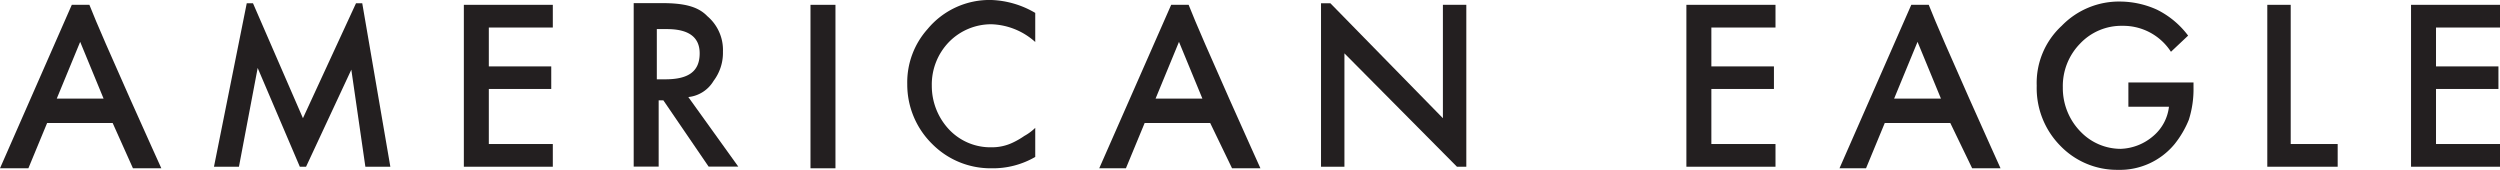
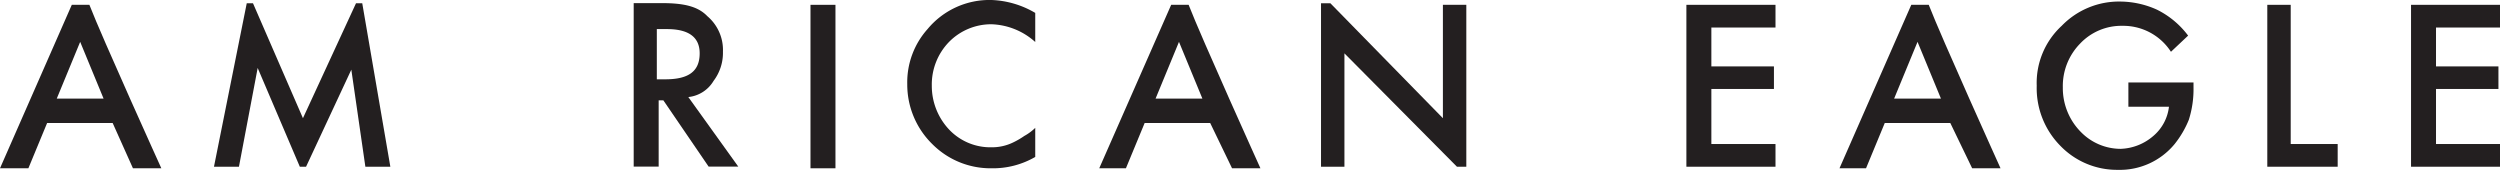
<svg xmlns="http://www.w3.org/2000/svg" id="Layer_1" data-name="Layer 1" viewBox="0 0 176.19 11.98">
  <defs>
    <style>
      .cls-1 {
        fill: #231f20;
      }
    </style>
  </defs>
  <rect class="cls-1" x="57.12" y="0.34" width="1.76" height="11.52" />
-   <polygon class="cls-1" points="32.69 11.75 38.96 11.75 38.96 10.15 34.45 10.15 34.45 6.27 38.85 6.27 38.85 4.68 34.45 4.68 34.45 1.94 38.96 1.94 38.96 0.34 32.69 0.34 32.69 11.75" />
  <path class="cls-1" d="M607.37,380.6a5.63,5.63,0,0,0-1.43,3.88,5.87,5.87,0,0,0,1.76,4.22,5.79,5.79,0,0,0,4.18,1.71,5.93,5.93,0,0,0,3.08-.8v-2.05a3.47,3.47,0,0,1-.77.57,5.43,5.43,0,0,1-.77.45,3.39,3.39,0,0,1-1.54.35,4,4,0,0,1-3-1.26,4.48,4.48,0,0,1-1.21-3.08,4.3,4.3,0,0,1,1.21-3.08,4.16,4.16,0,0,1,3-1.25,4.84,4.84,0,0,1,3.08,1.25v-2.05a6.52,6.52,0,0,0-3.08-.91A5.67,5.67,0,0,0,607.37,380.6Z" transform="translate(-542 -378.55)" />
  <path class="cls-1" d="M547.06,378.89,542,390.41h2l1.32-3.19h4.62l1.43,3.19h2s-4.19-9.24-5.07-11.52ZM546,385.5l1.65-4,1.65,4Z" transform="translate(-542 -378.55)" />
  <polygon class="cls-1" points="25.09 0.23 21.35 8.33 17.83 0.23 17.39 0.23 15.08 11.75 16.84 11.75 18.16 4.79 21.13 11.75 21.57 11.75 24.76 4.91 25.75 11.75 27.51 11.75 25.53 0.23 25.09 0.23" />
  <path class="cls-1" d="M592.29,384.25a3.27,3.27,0,0,0,.66-2.05,3.12,3.12,0,0,0-1.1-2.51c-.66-.69-1.65-.92-3.19-.92h-2v11.52h1.76v-4.67h.33l3.19,4.67h2.09l-3.52-4.9A2.35,2.35,0,0,0,592.29,384.25Zm-4-.11V380.6H589q2.31,0,2.31,1.71c0,1.26-.77,1.83-2.42,1.83Z" transform="translate(-542 -378.55)" />
  <polygon class="cls-1" points="161.44 0.34 159.79 0.34 159.79 11.75 164.75 11.75 164.75 10.15 161.44 10.15 161.44 0.34" />
  <polygon class="cls-1" points="169.92 11.75 176.19 11.75 176.19 10.15 171.68 10.15 171.68 6.27 176.08 6.27 176.08 4.68 171.68 4.68 171.68 1.94 176.19 1.94 176.19 0.34 169.92 0.34 169.92 11.75" />
  <path class="cls-1" d="M692,386.07h2.86a3.17,3.17,0,0,1-1.1,2.06,3.7,3.7,0,0,1-2.31.91,3.92,3.92,0,0,1-2.75-1.14,4.39,4.39,0,0,1-1.32-3.19,4.27,4.27,0,0,1,1.21-3.08,4,4,0,0,1,3-1.26A4,4,0,0,1,695,382.2l1.21-1.14a6.15,6.15,0,0,0-2.2-1.83,6.37,6.37,0,0,0-2.53-.57,5.62,5.62,0,0,0-4.18,1.71,5.47,5.47,0,0,0-1.76,4.22,5.78,5.78,0,0,0,1.65,4.22,5.55,5.55,0,0,0,4.07,1.71,5,5,0,0,0,4-1.82,6.86,6.86,0,0,0,1-1.71,7.12,7.12,0,0,0,.33-2.28v-.35H692Z" transform="translate(-542 -378.55)" />
  <polygon class="cls-1" points="118.85 11.75 125.13 11.75 125.13 10.15 120.61 10.15 120.61 6.27 125.02 6.27 125.02 4.68 120.61 4.68 120.61 1.94 125.13 1.94 125.13 0.34 118.85 0.34 118.85 11.75" />
  <path class="cls-1" d="M676.7,378.89l-5.06,11.52h1.87l1.32-3.19h4.62l1.54,3.19h2s-4.18-9.24-5.06-11.52Zm-1.21,6.61,1.65-4,1.65,4Z" transform="translate(-542 -378.55)" />
  <polygon class="cls-1" points="101.69 8.33 93.76 0.23 93.1 0.23 93.1 11.75 94.75 11.75 94.75 3.76 102.68 11.75 103.34 11.75 103.34 0.34 101.69 0.34 101.69 8.33" />
  <path class="cls-1" d="M624.54,378.89l-5.07,11.52h1.88l1.32-3.19h4.62l1.54,3.19h2s-4.18-9.24-5.06-11.52Zm-1.1,6.61,1.65-4,1.65,4Z" transform="translate(-542 -378.55)" />
</svg>